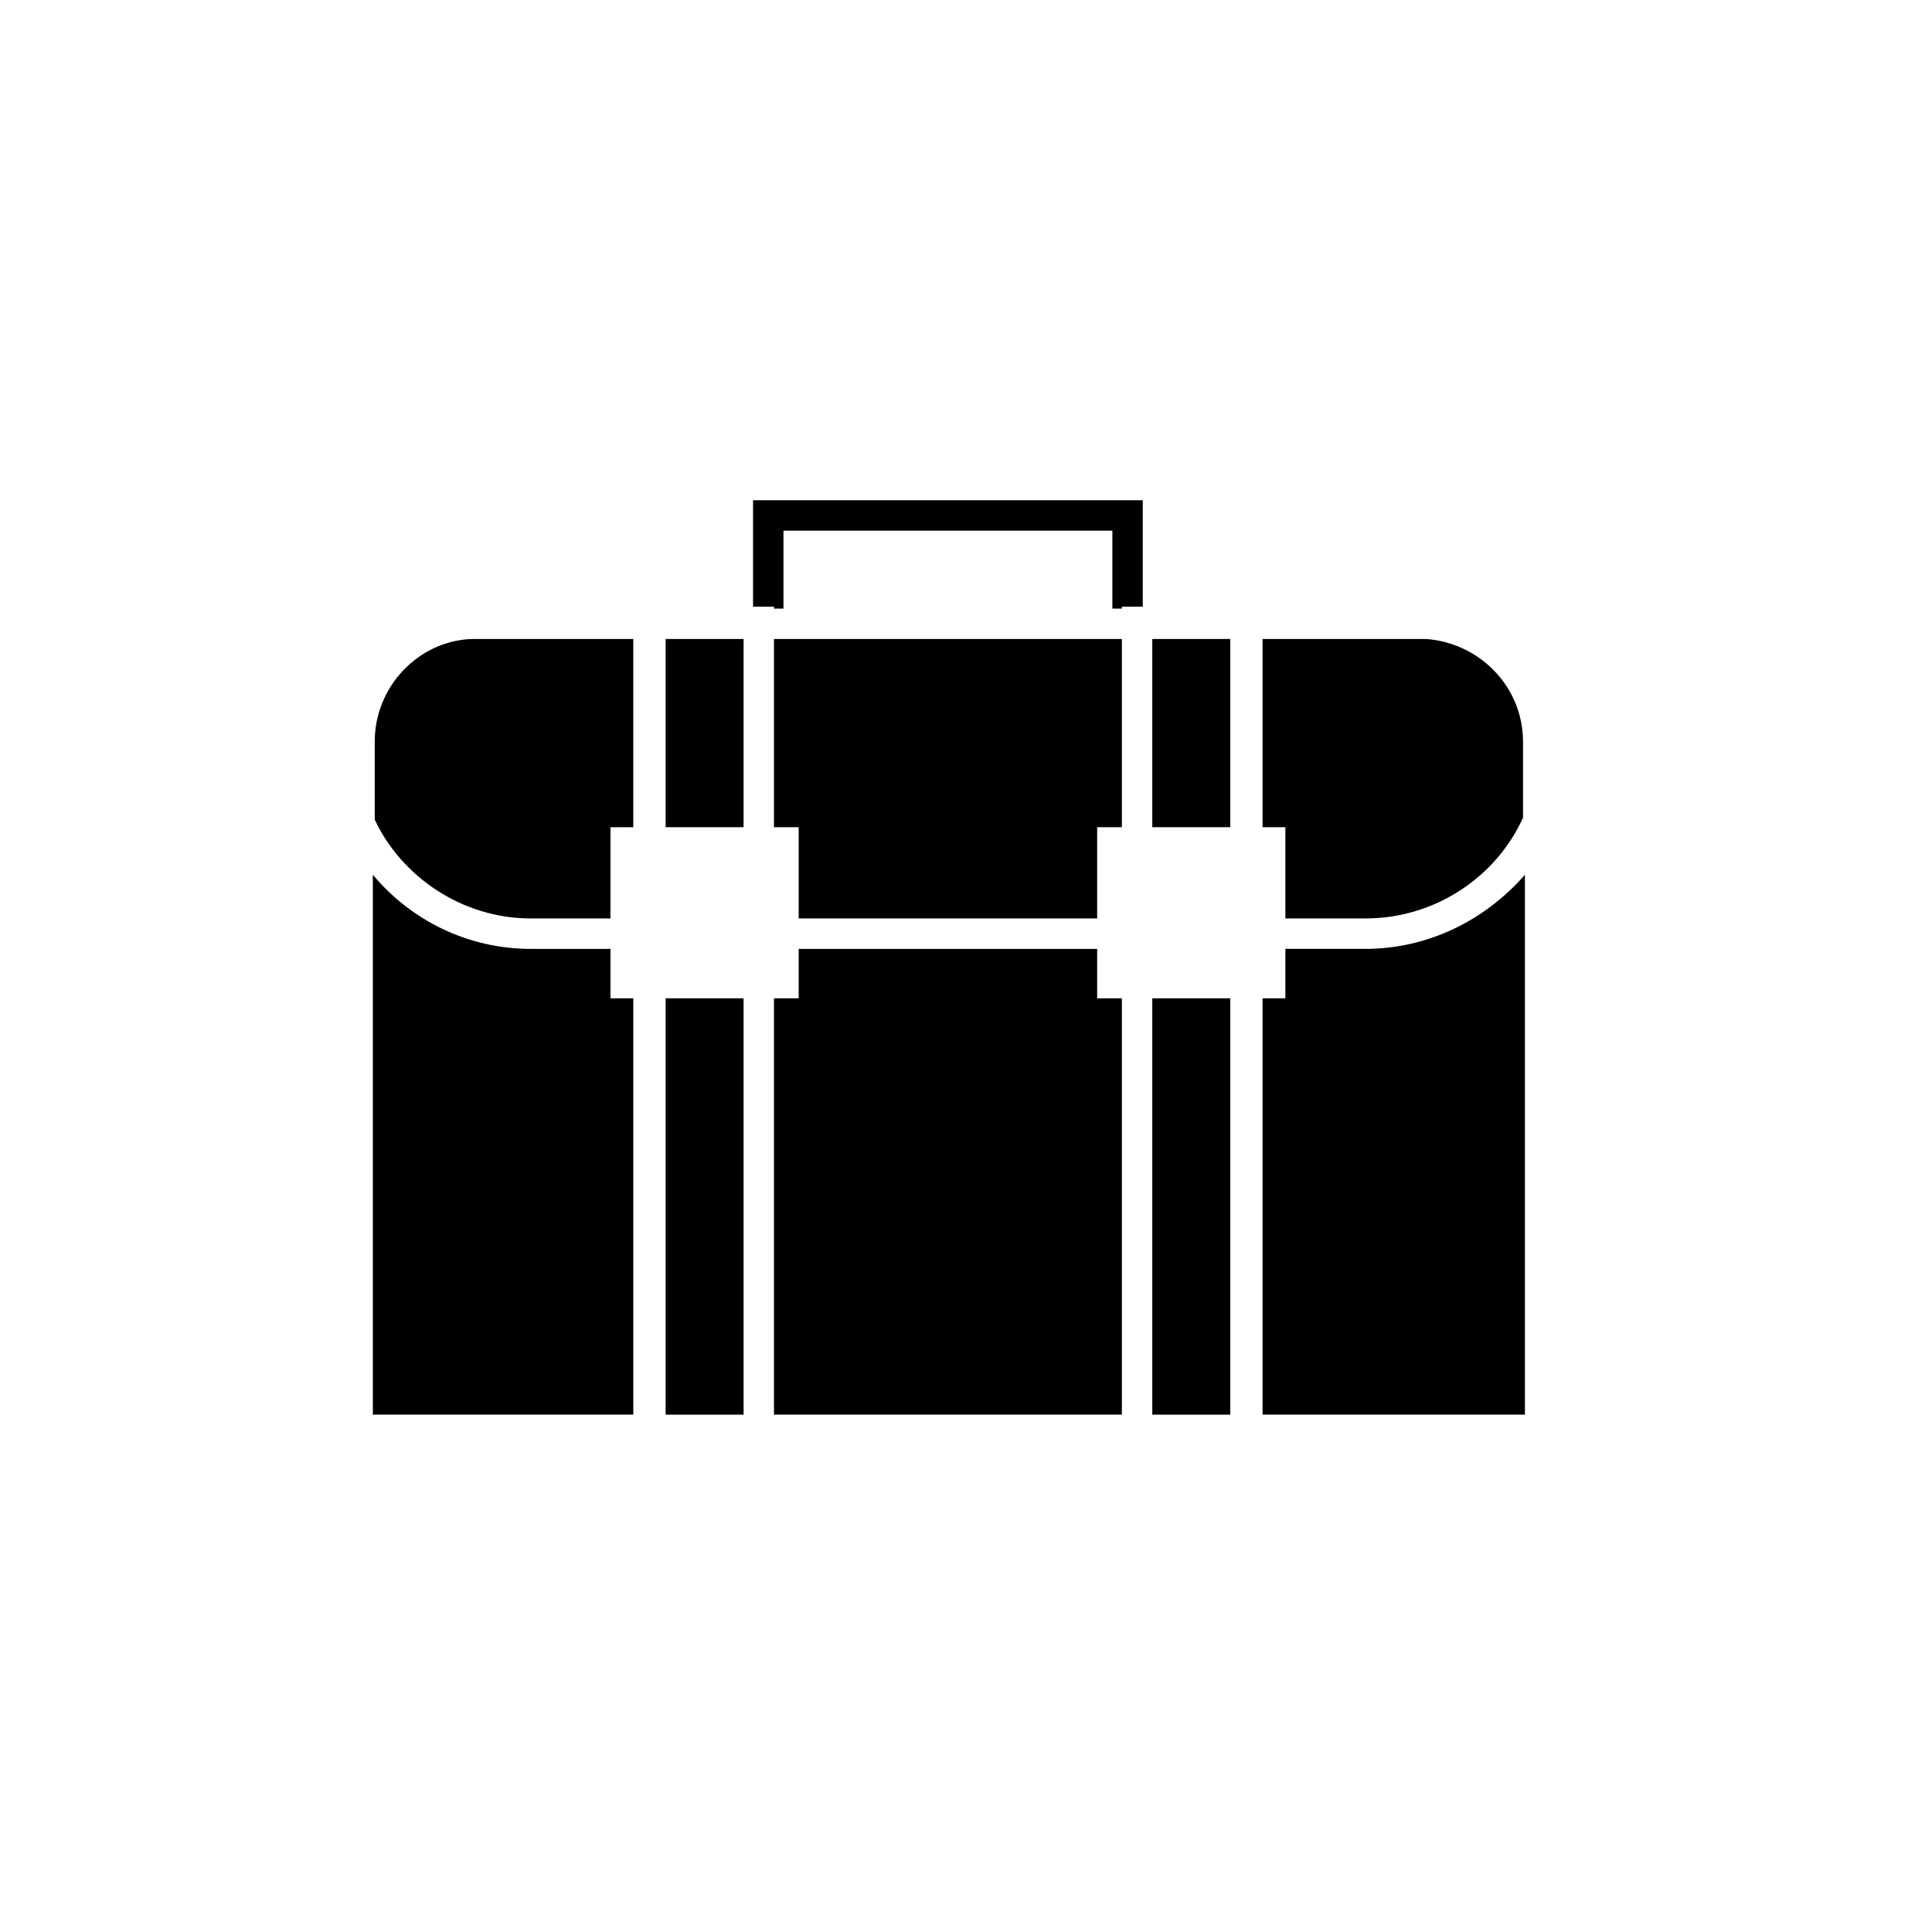
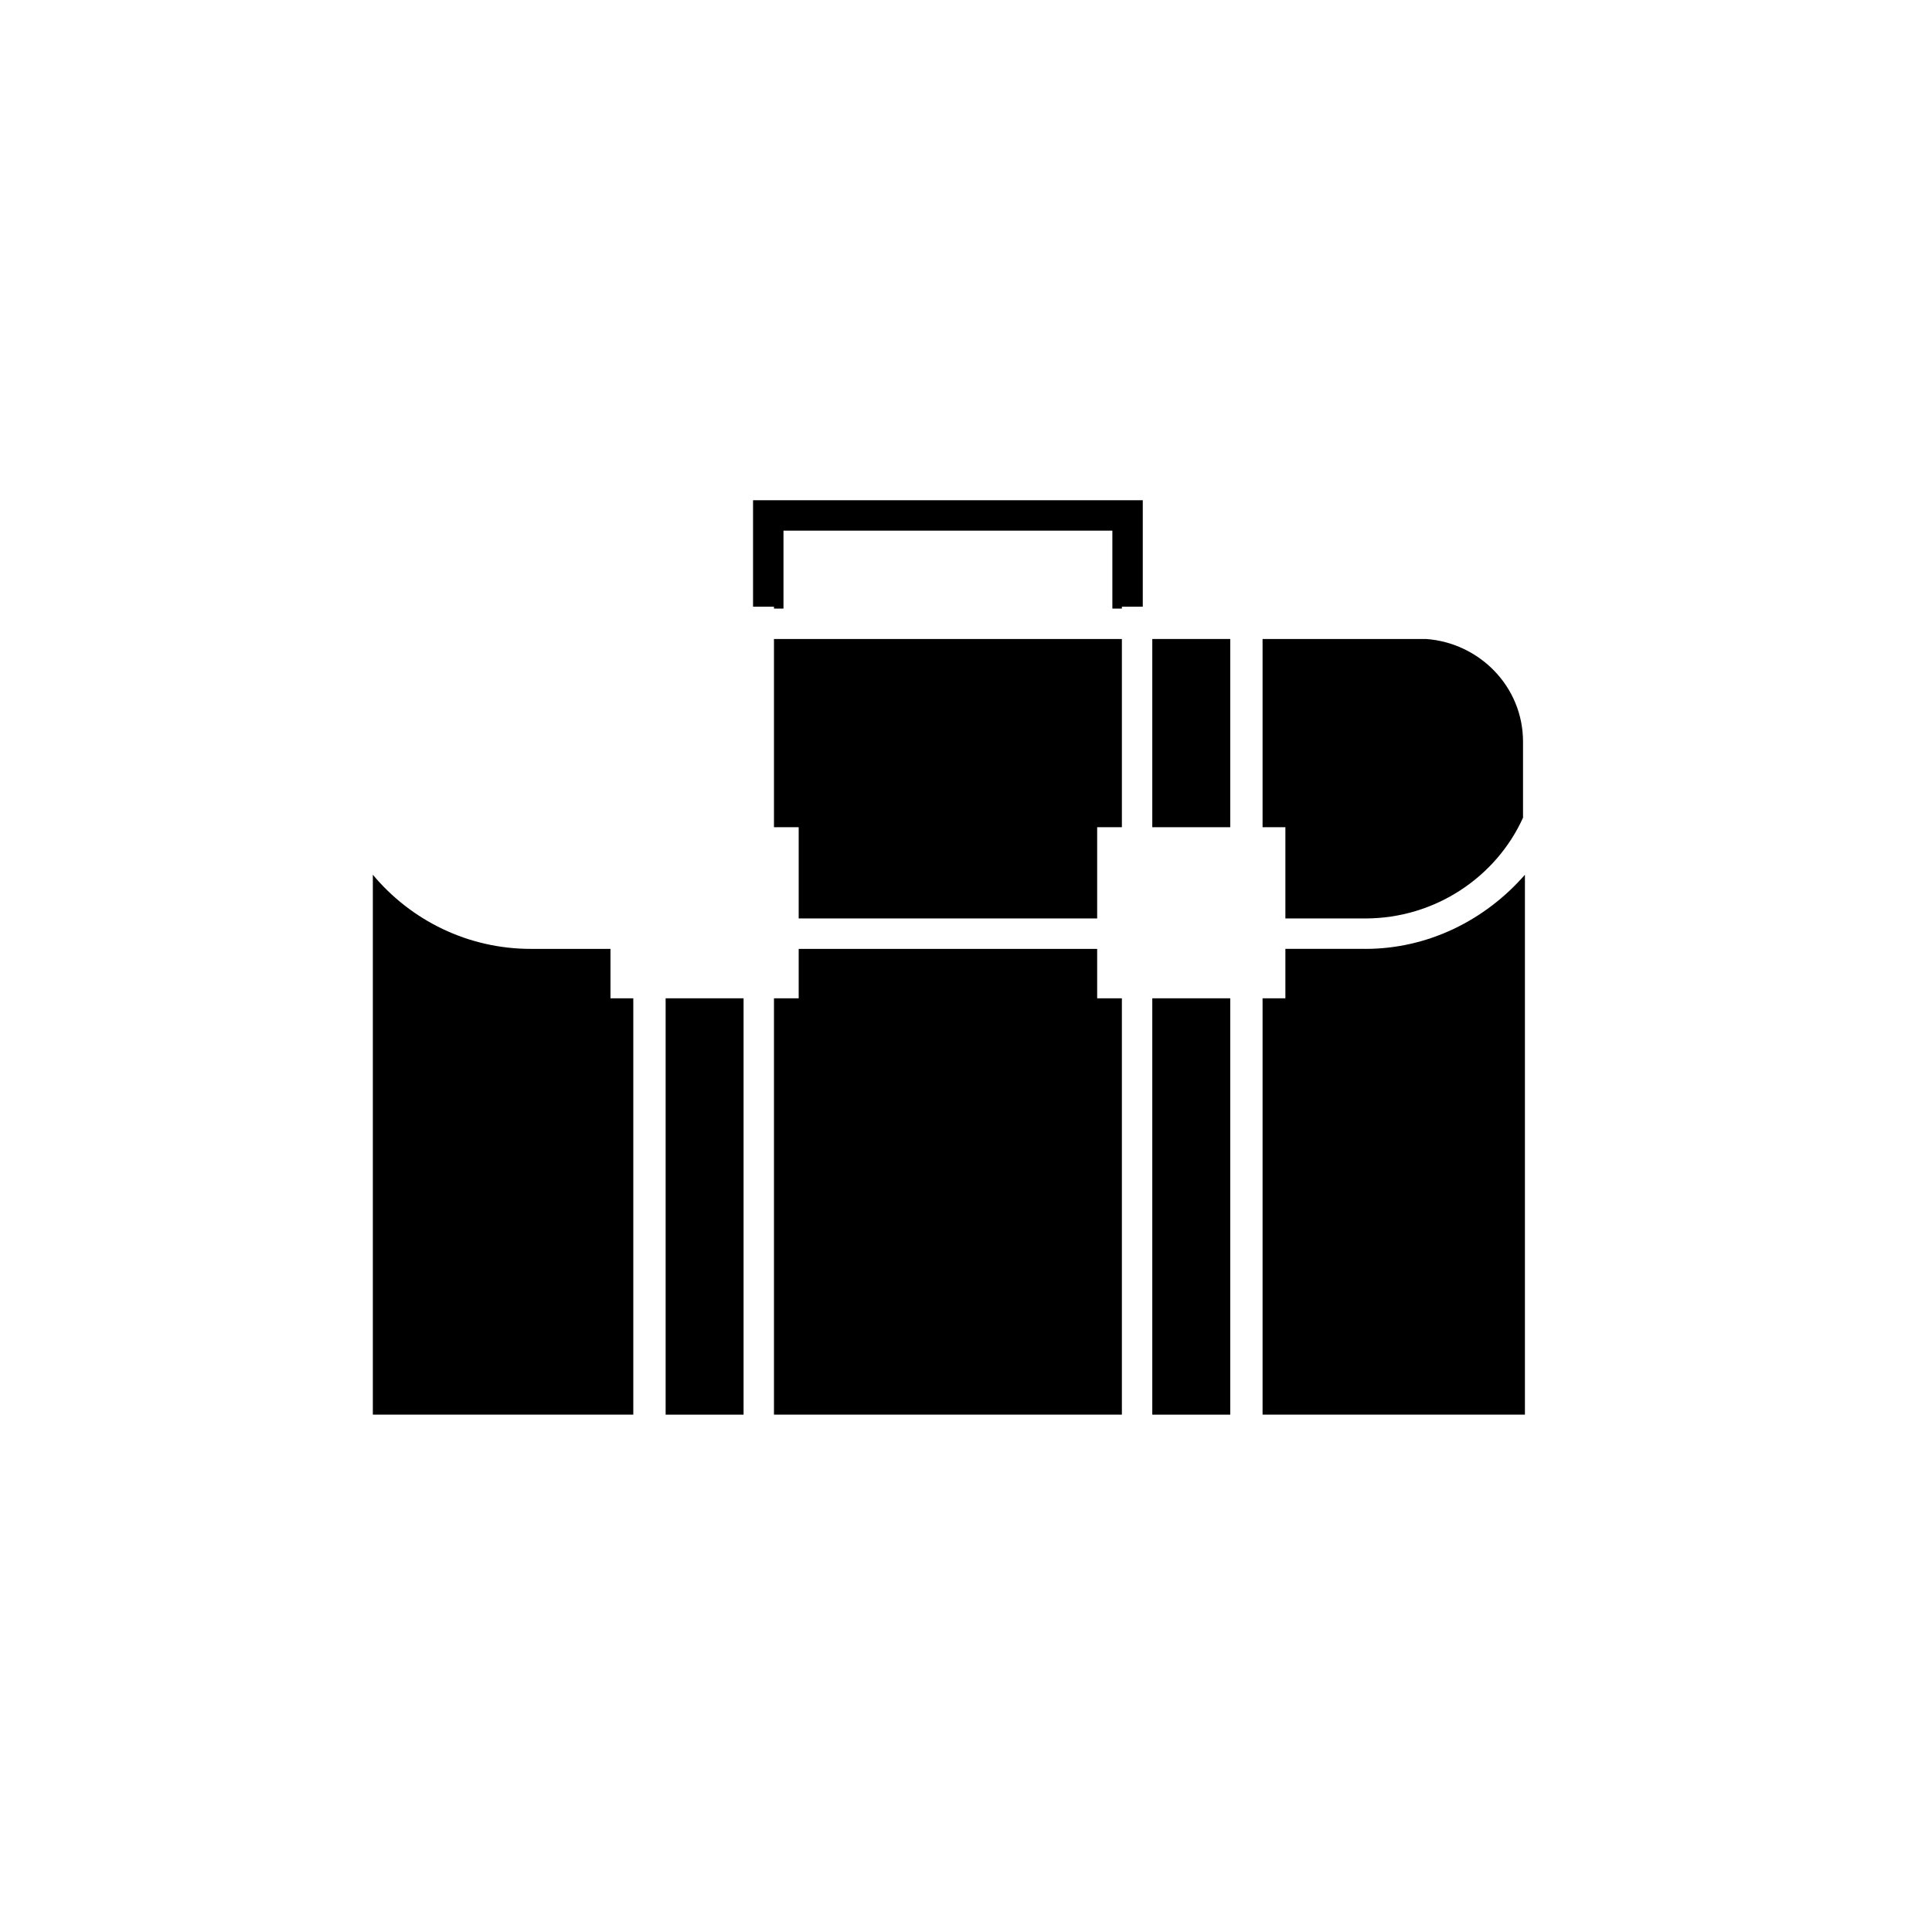
<svg xmlns="http://www.w3.org/2000/svg" fill="#000000" width="800px" height="800px" version="1.1" viewBox="144 144 512 512">
  <g>
    <path d="m349.11 363.22h6.551v24.184h79.098v-24.184h6.551v-49.875h-92.199z" />
    <path d="m449.37 313.34h20.656v49.879h-20.656z" />
-     <path d="m284.62 387.4h21.16v-24.184h6.047v-49.879l-42.824 0.004c-14.105 0.504-25.695 12.594-25.695 27.207v20.656c7.055 15.113 23.176 26.195 41.312 26.195z" />
    <path d="m320.4 408.56h20.656v110.34h-20.656z" />
    <path d="m441.31 408.56h-6.551v-13.098h-79.098v13.098h-6.551v110.34h92.199z" />
-     <path d="m320.4 313.34h20.656v49.879h-20.656z" />
    <path d="m311.83 408.56h-6.047v-13.098h-21.16c-16.625 0-31.738-7.559-41.816-19.648v143.08h69.023z" />
    <path d="m449.37 408.56h20.656v110.34h-20.656z" />
    <path d="m505.8 395.46h-21.16v13.098h-6.047v110.34h69.527v-143.08c-10.578 12.09-25.691 19.648-42.32 19.648z" />
    <path d="m349.11 304.78v0.504h2.519v-20.656h87.16v20.656h2.519v-0.504h5.539v-28.211h-103.28v28.211z" />
    <path d="m505.8 387.4c18.641 0 34.762-11.082 41.816-26.703v-20.152c0-14.609-11.586-26.199-25.695-27.207h-43.328v49.879h6.047v24.184z" />
  </g>
</svg>